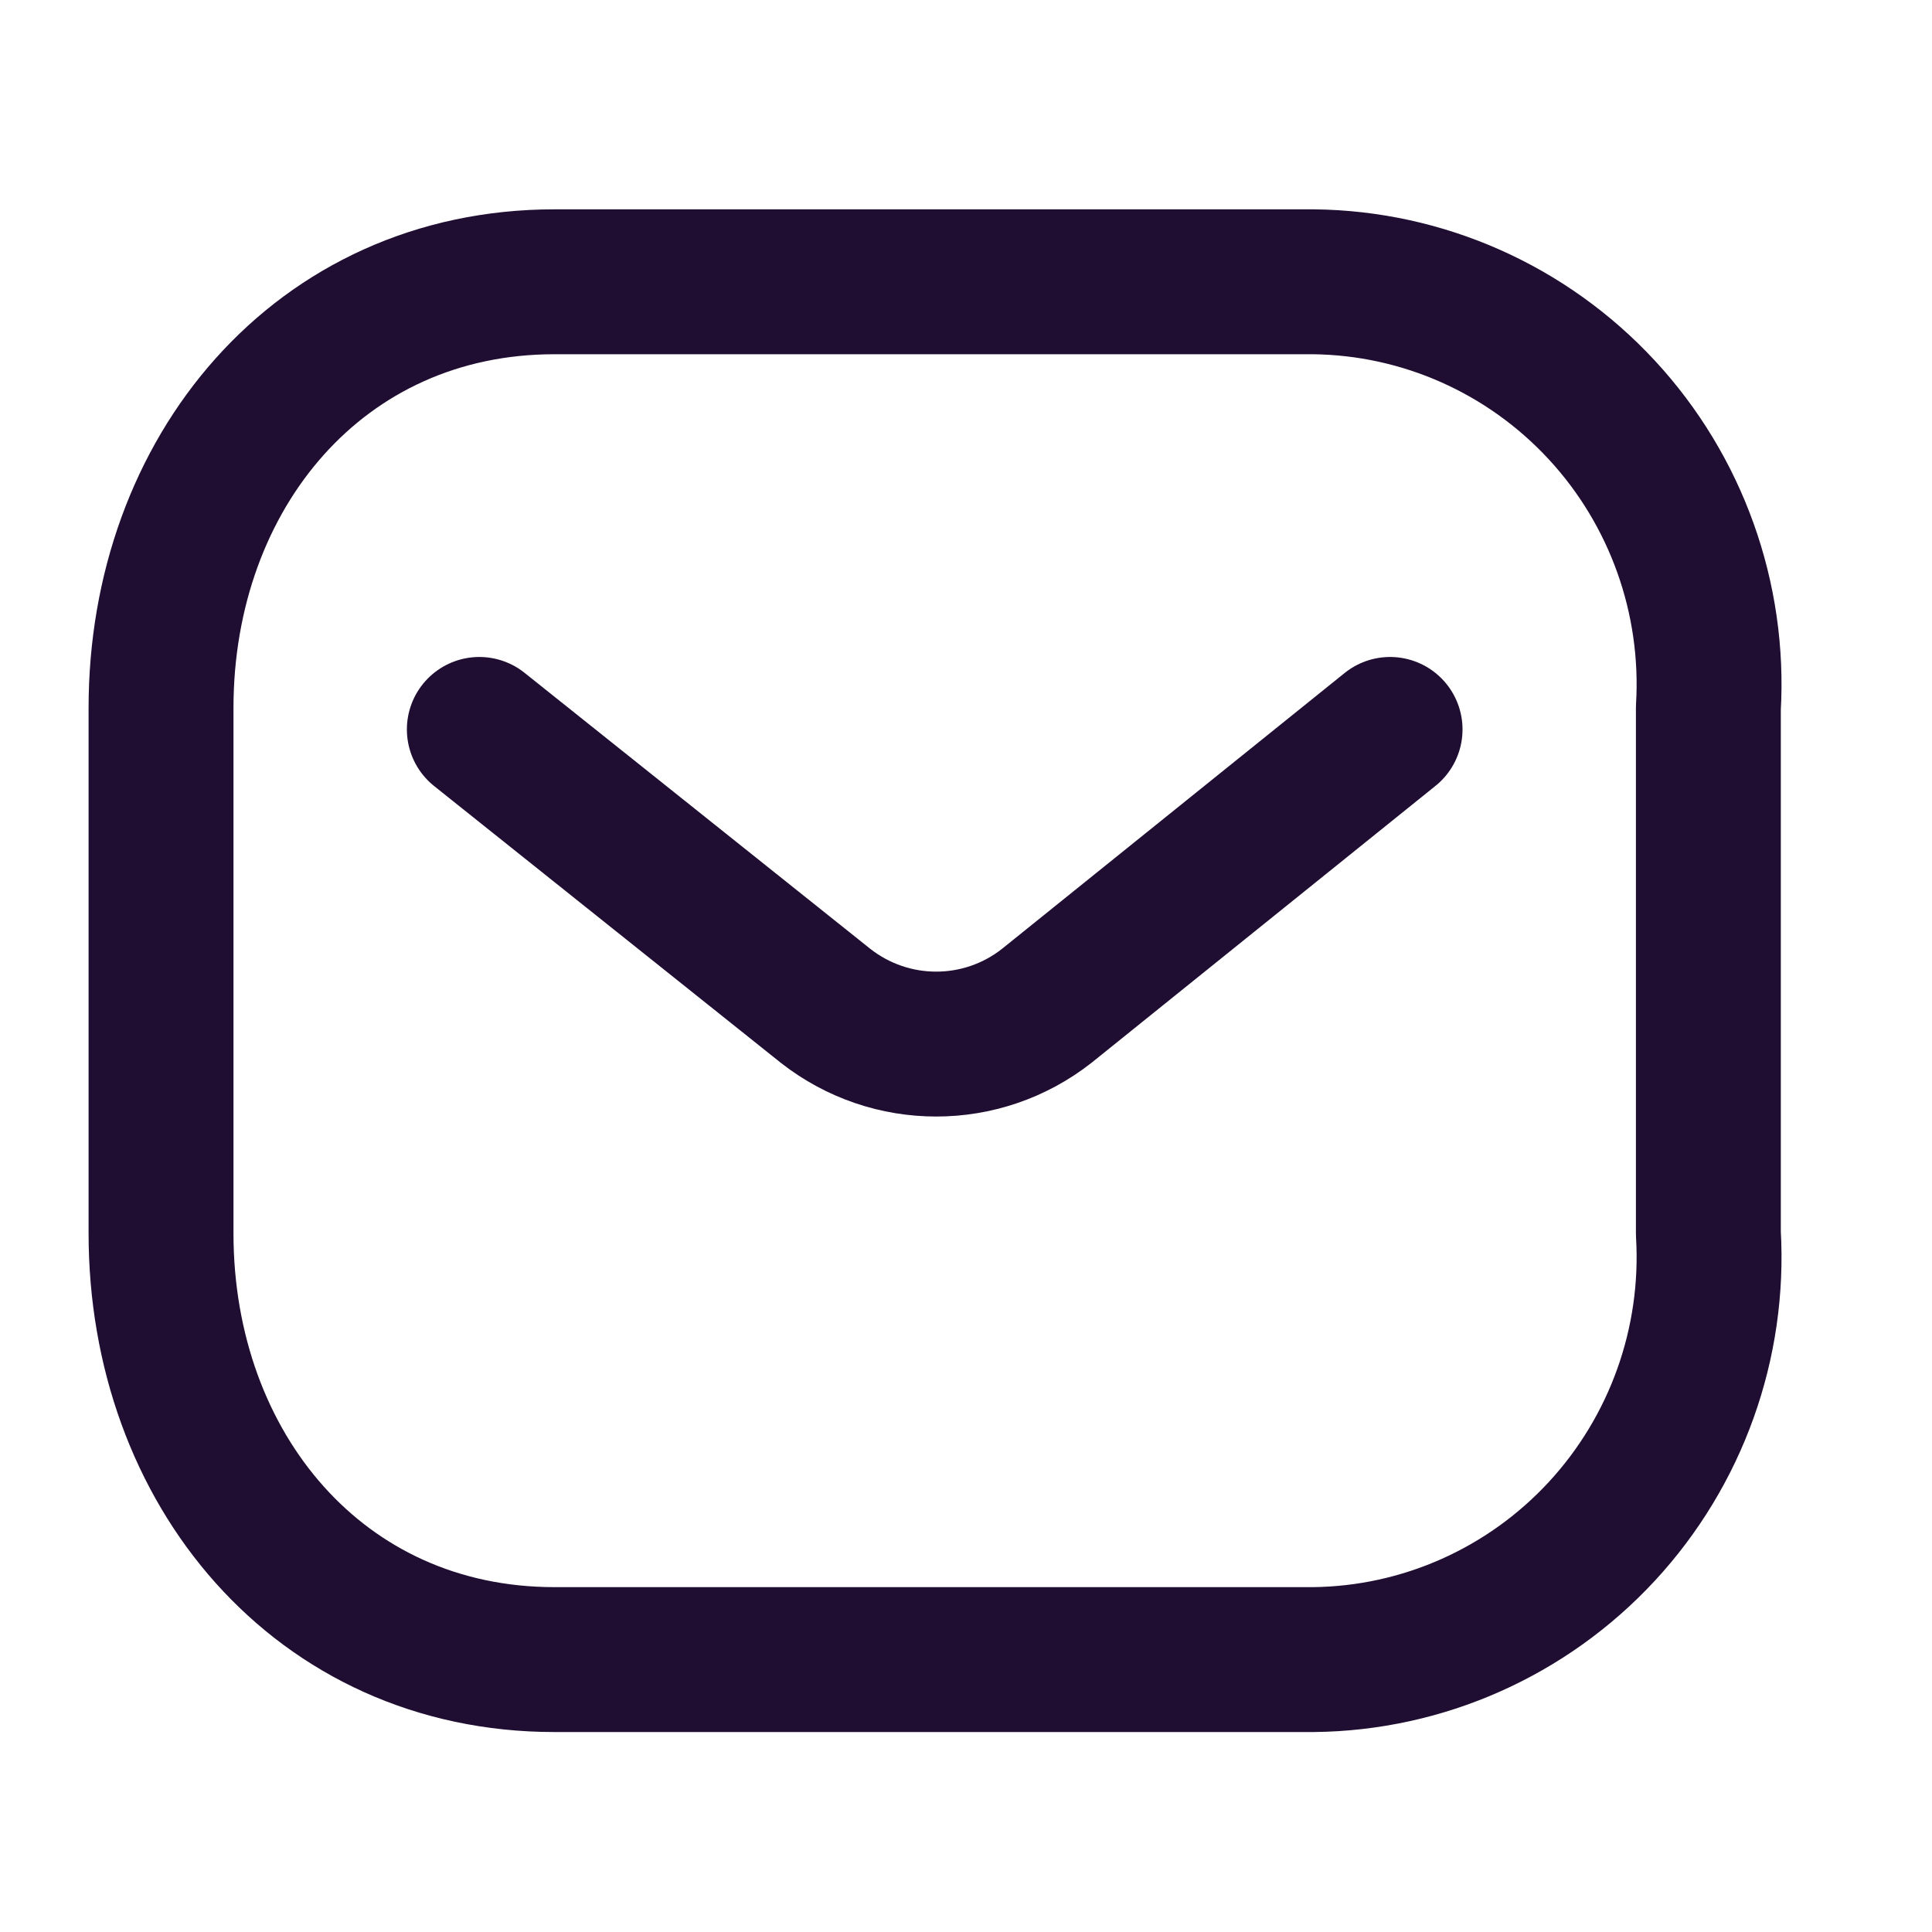
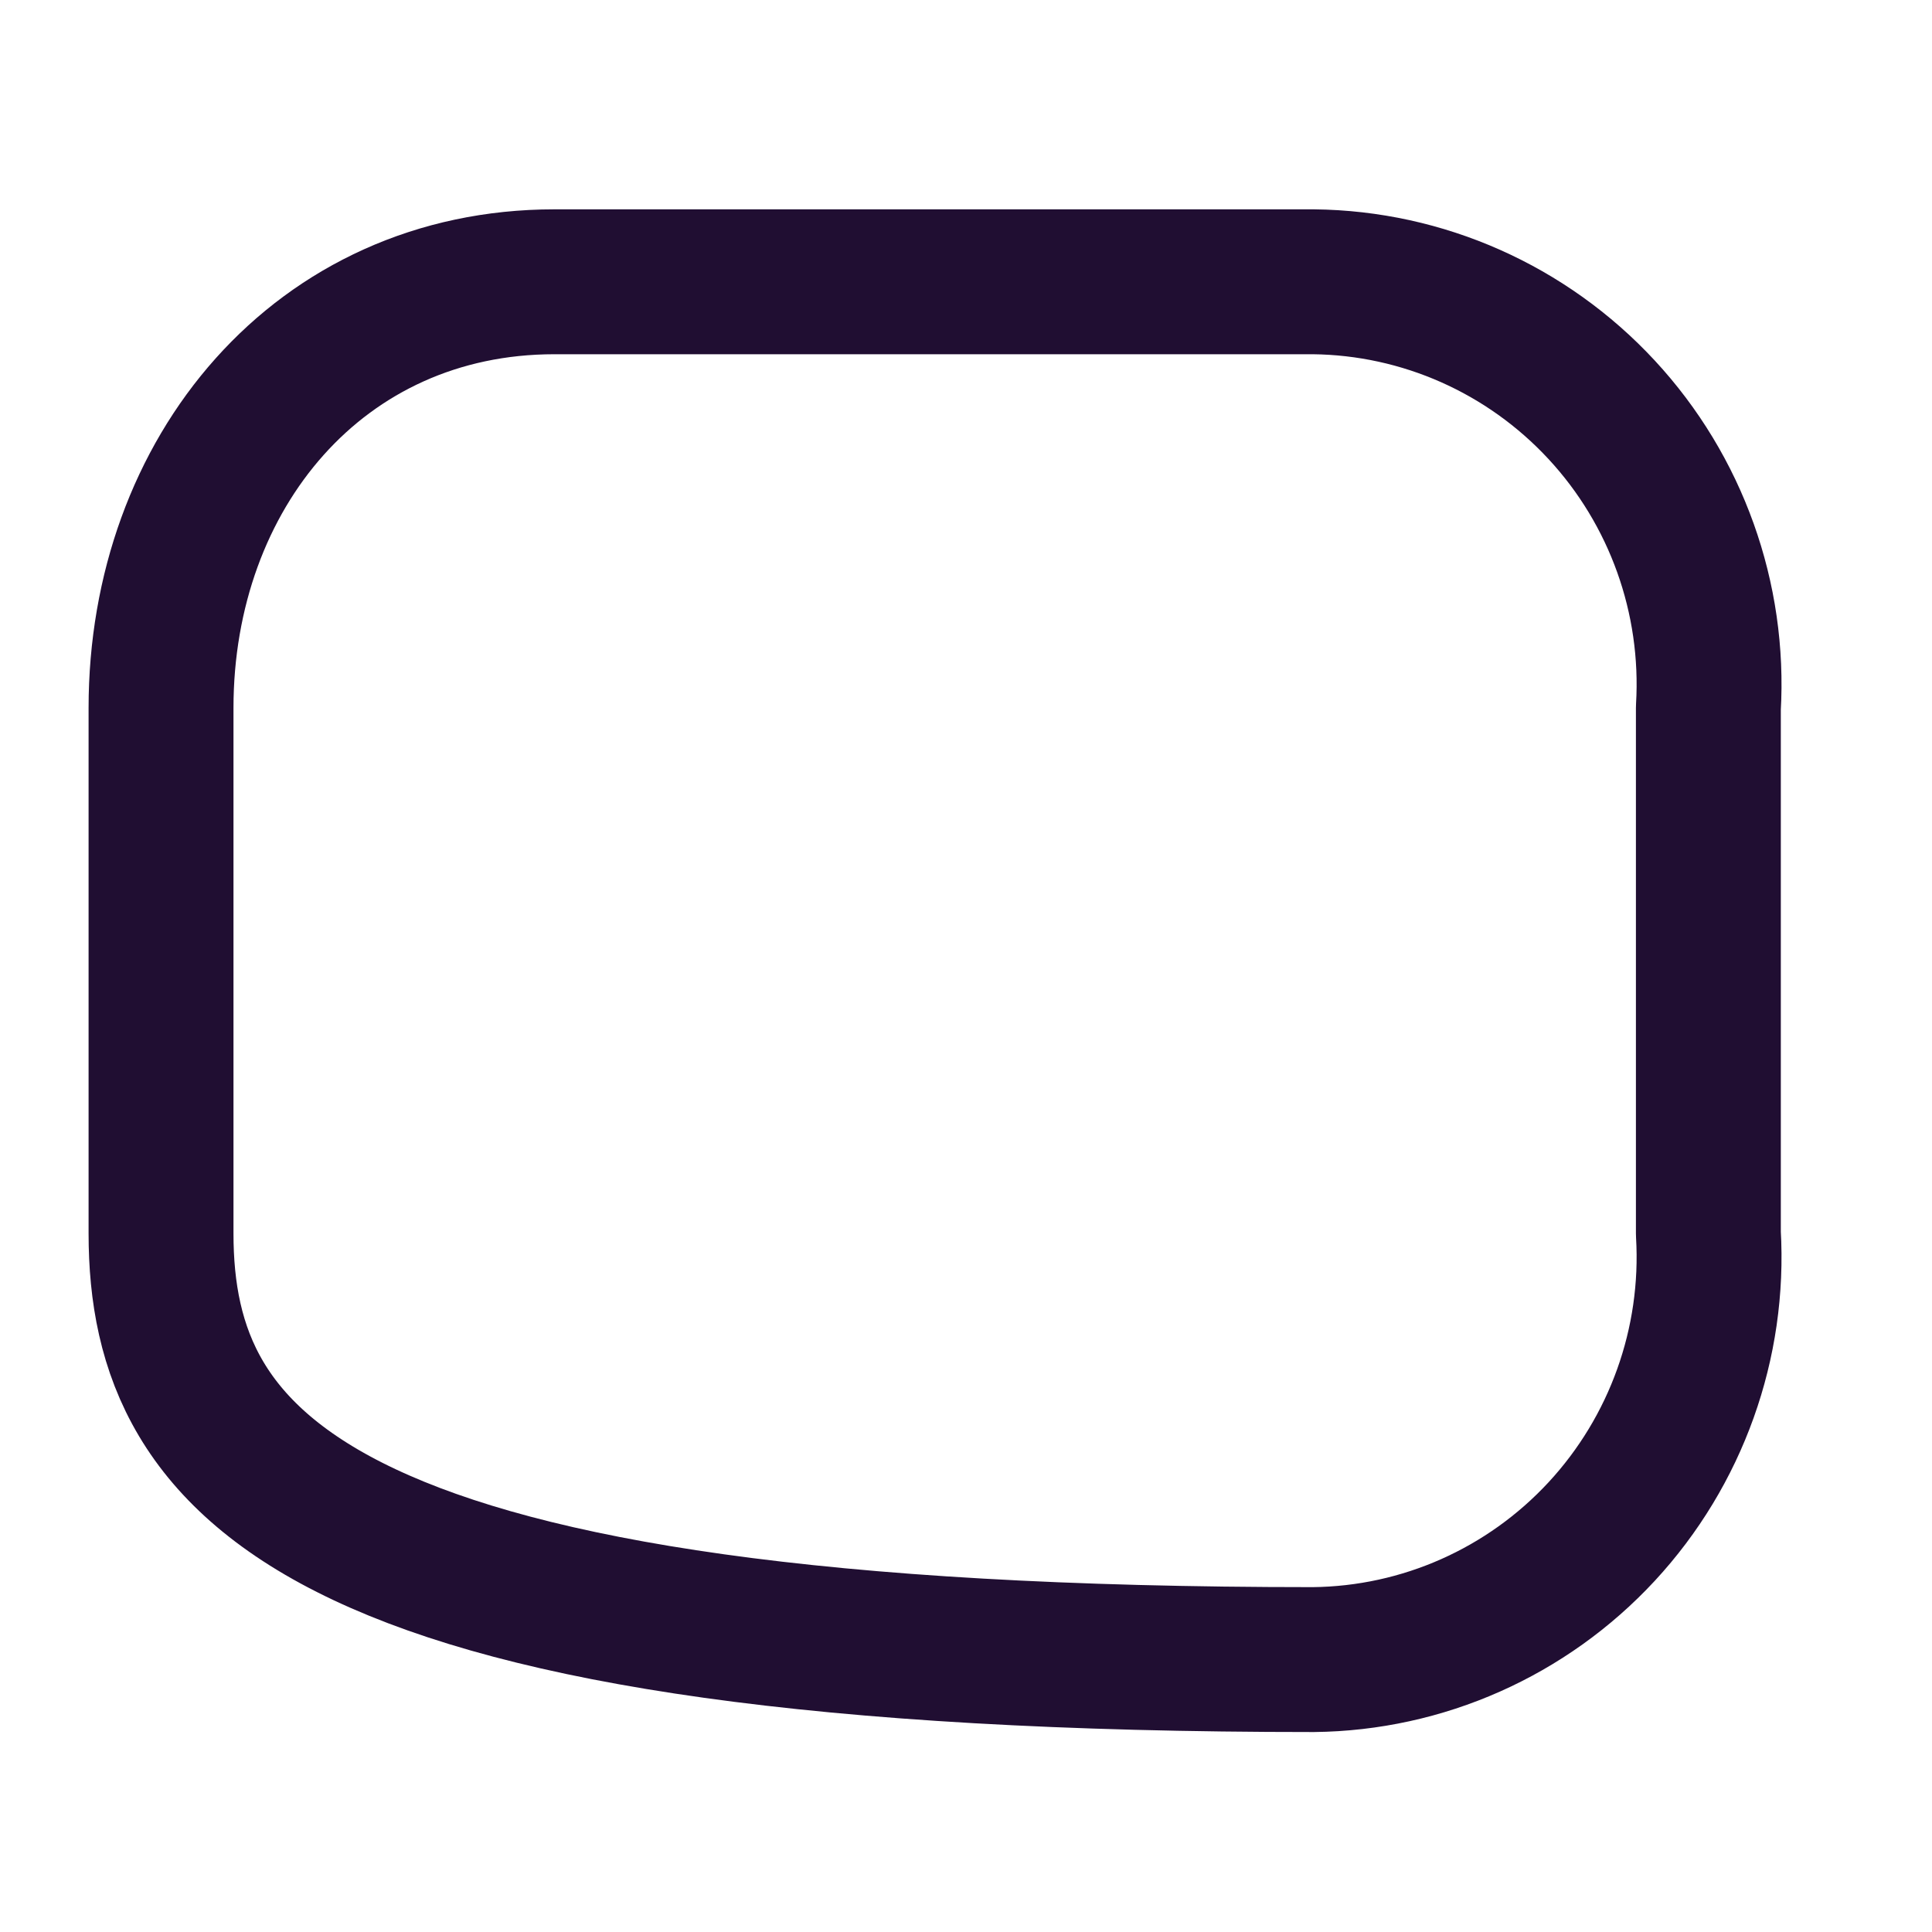
<svg xmlns="http://www.w3.org/2000/svg" width="20" height="20" viewBox="0 0 20 20" fill="none">
-   <path d="M14.39 7.551L10.835 10.413C10.163 10.94 9.22 10.94 8.547 10.413L4.962 7.551" stroke="#200E32" stroke-width="1.5" stroke-linecap="round" stroke-linejoin="round" />
-   <path fill-rule="evenodd" clip-rule="evenodd" d="M5.74 2.917H13.596C14.729 2.929 15.807 3.408 16.58 4.242C17.352 5.075 17.752 6.191 17.685 7.329V12.768C17.752 13.906 17.352 15.021 16.58 15.855C15.807 16.689 14.729 17.168 13.596 17.18H5.74C3.306 17.18 1.667 15.201 1.667 12.768V7.329C1.667 4.896 3.306 2.917 5.74 2.917Z" stroke="#200E32" stroke-width="1.5" stroke-linecap="round" stroke-linejoin="round" />
+   <path fill-rule="evenodd" clip-rule="evenodd" d="M5.74 2.917H13.596C14.729 2.929 15.807 3.408 16.58 4.242C17.352 5.075 17.752 6.191 17.685 7.329V12.768C17.752 13.906 17.352 15.021 16.58 15.855C15.807 16.689 14.729 17.168 13.596 17.18C3.306 17.18 1.667 15.201 1.667 12.768V7.329C1.667 4.896 3.306 2.917 5.74 2.917Z" stroke="#200E32" stroke-width="1.5" stroke-linecap="round" stroke-linejoin="round" />
</svg>